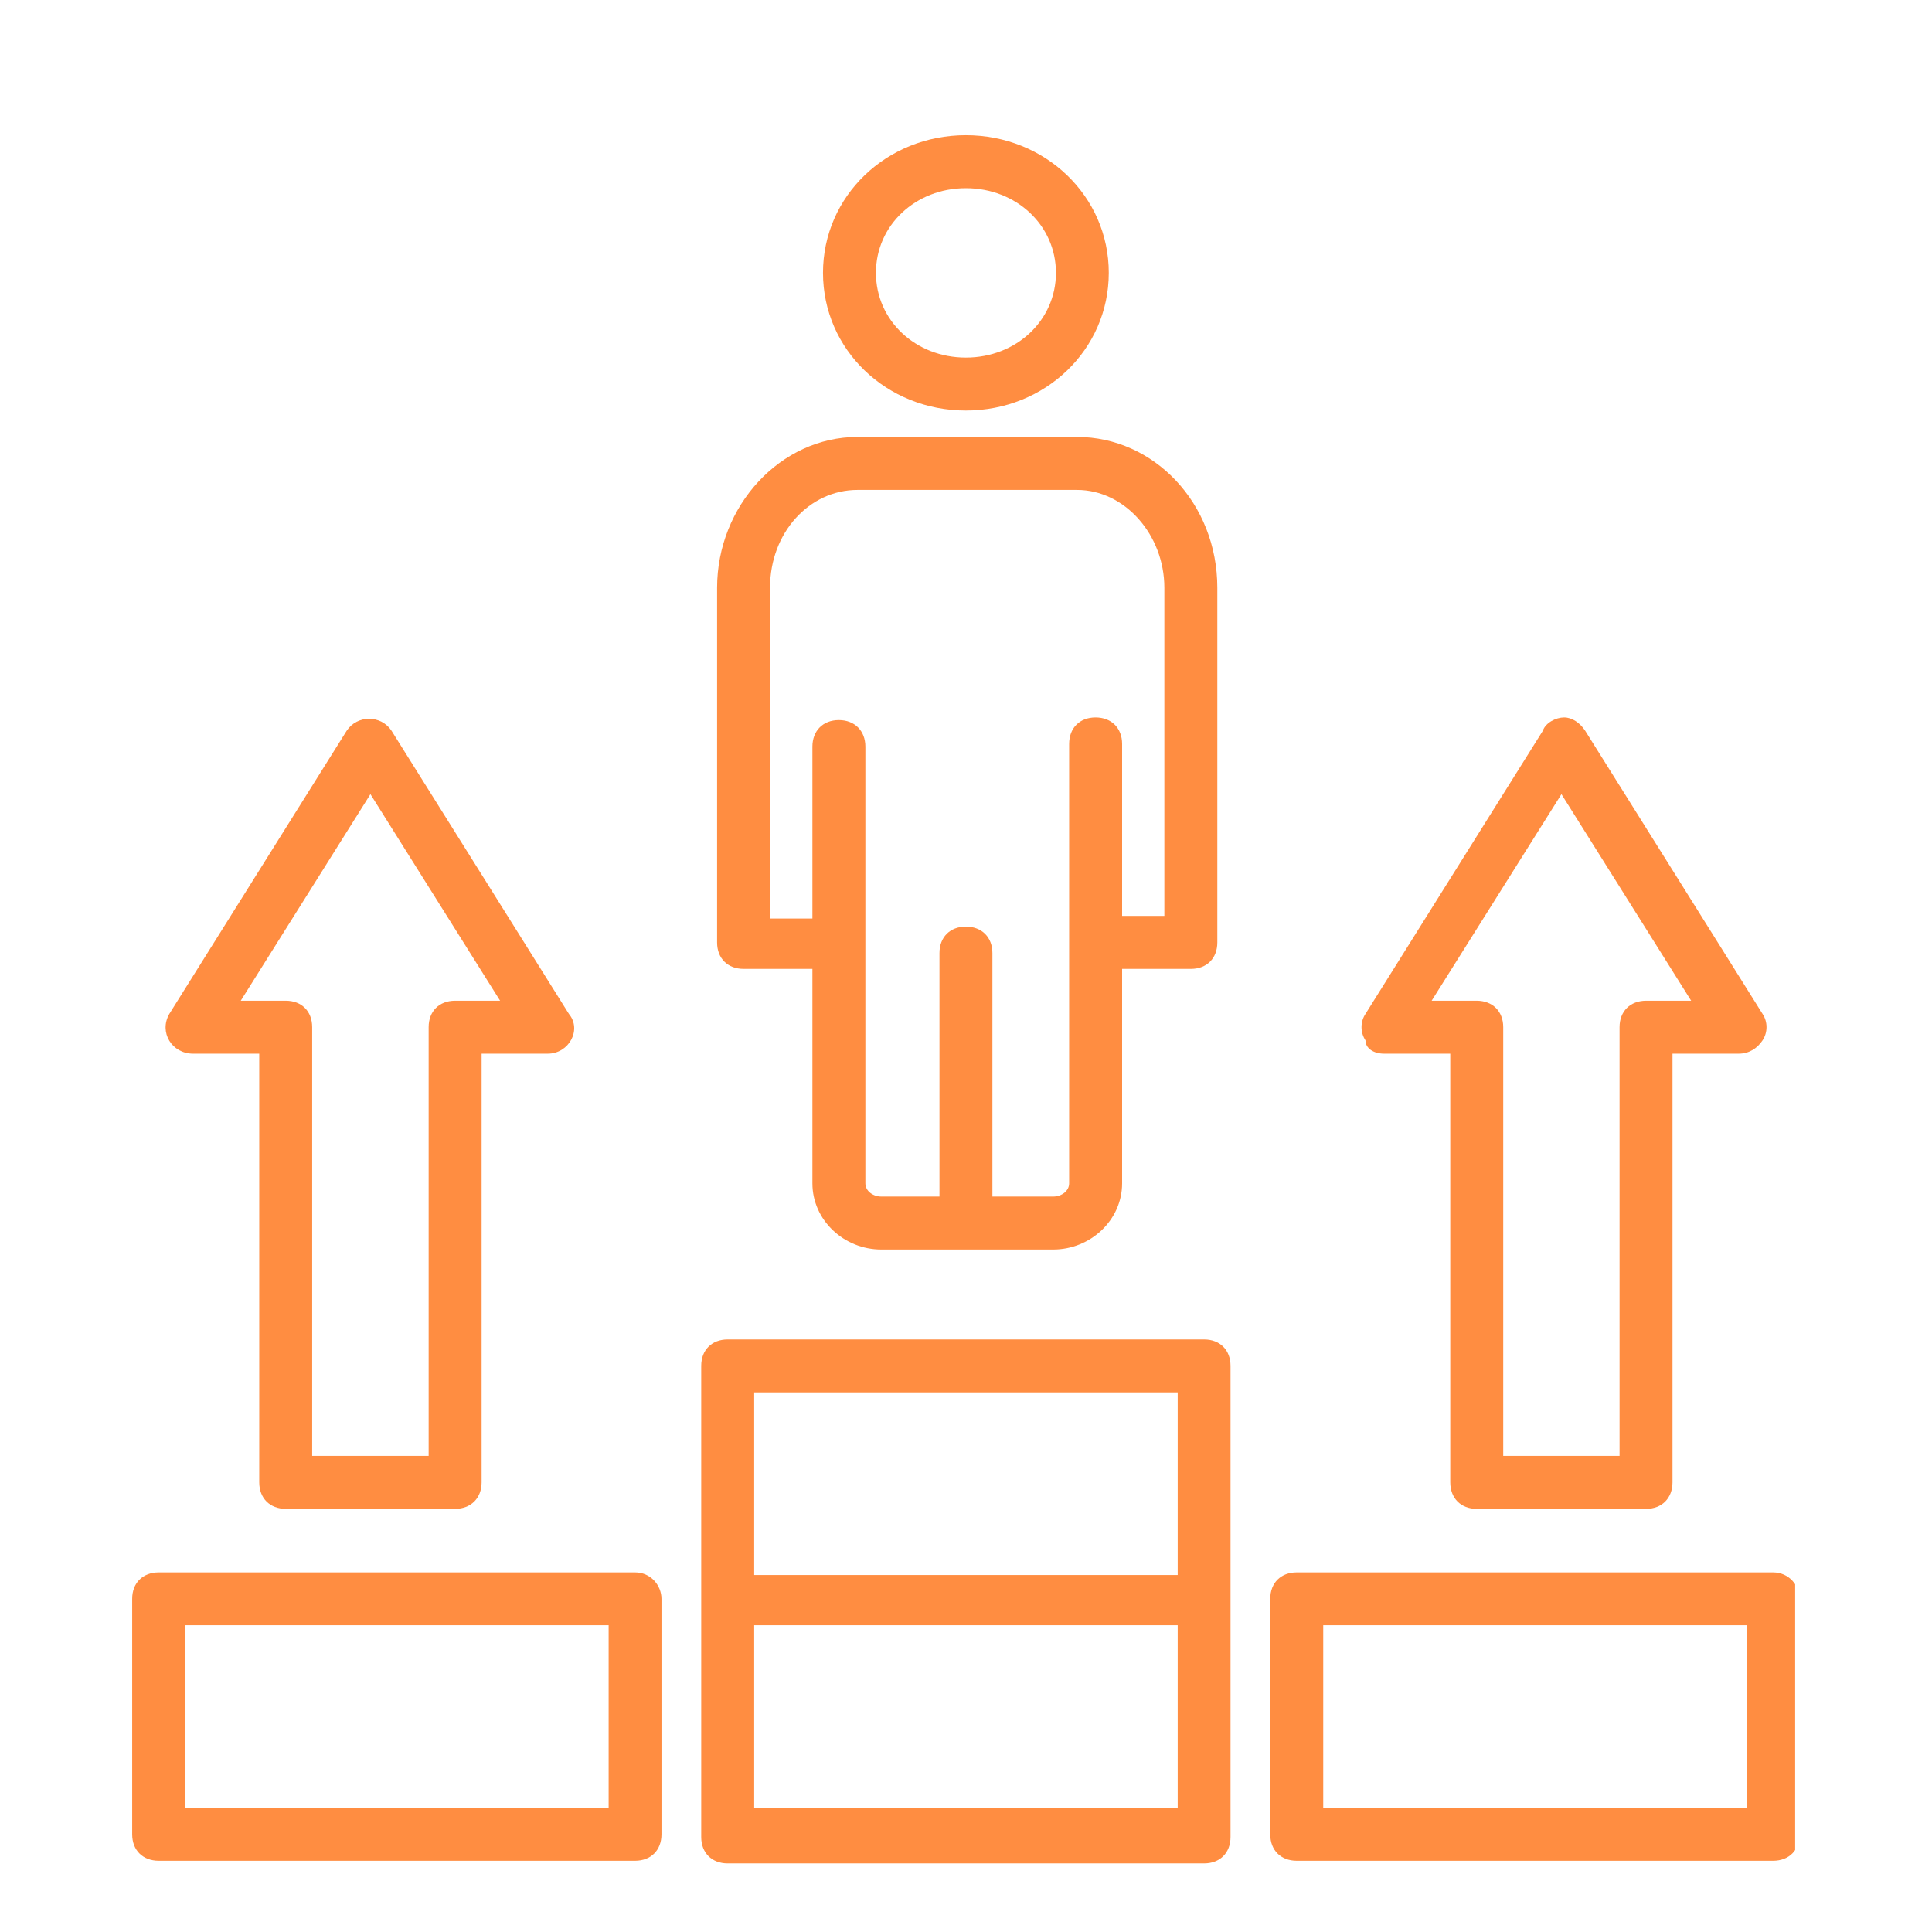
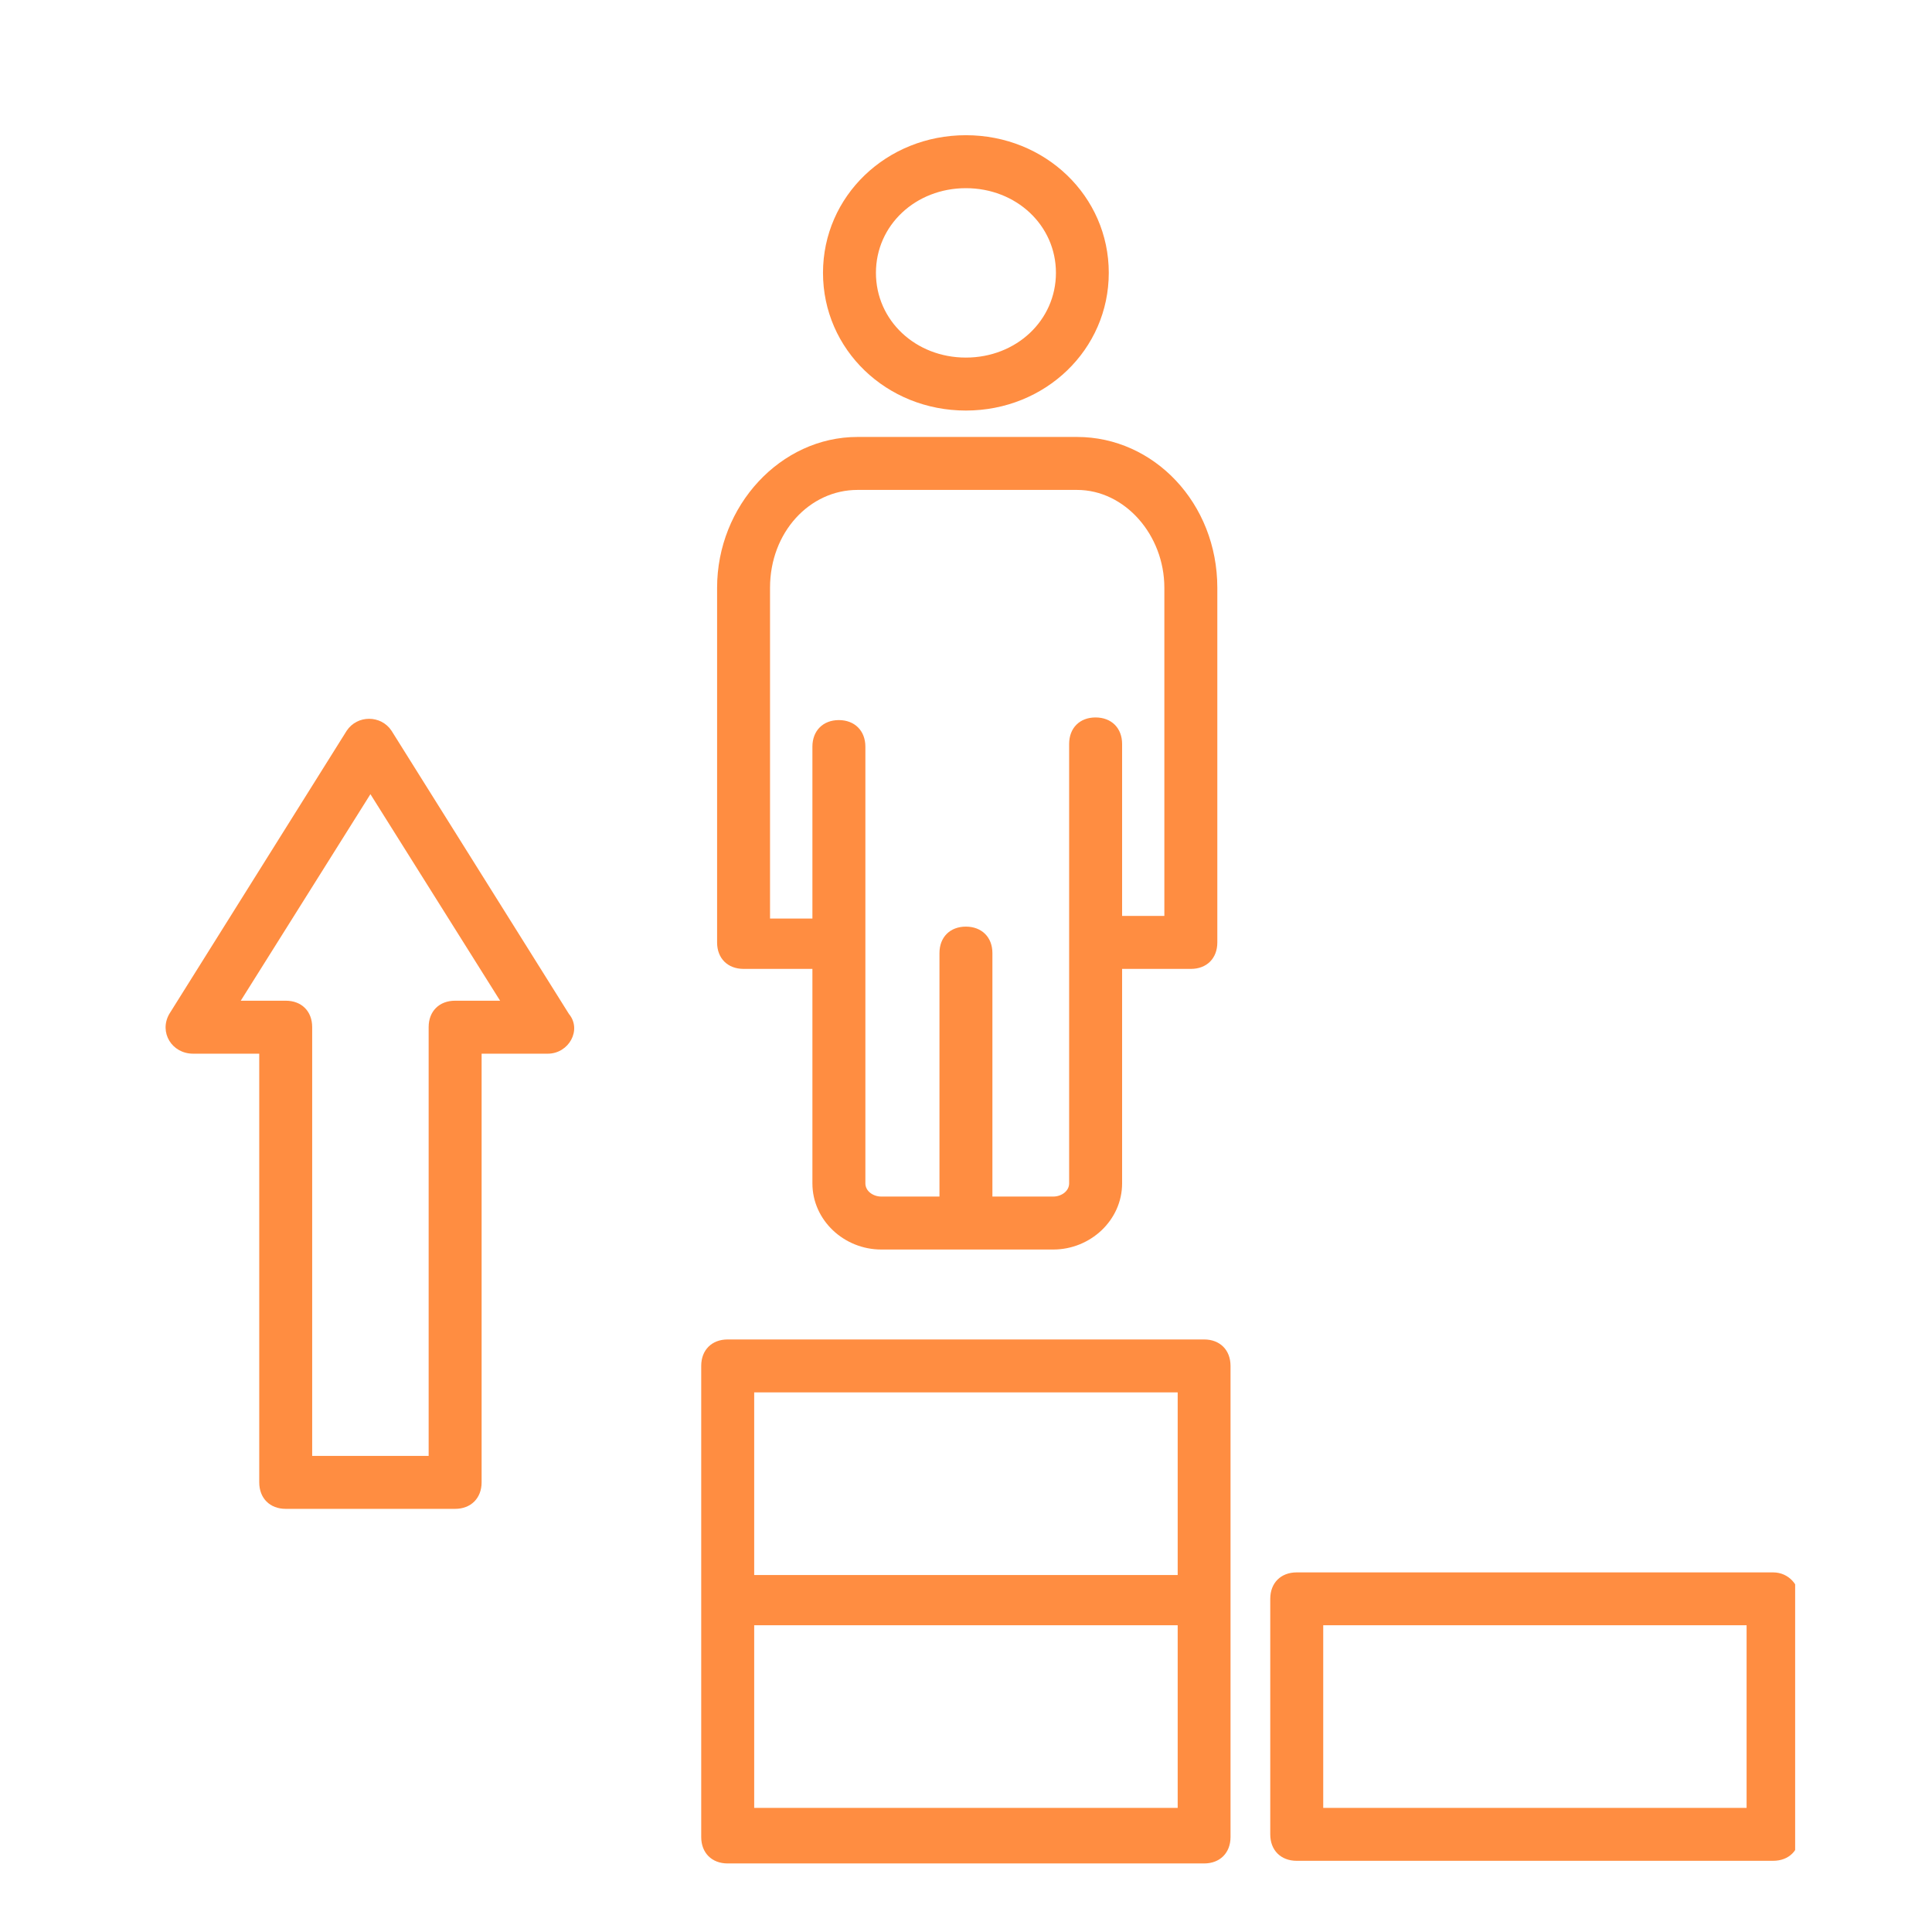
<svg xmlns="http://www.w3.org/2000/svg" width="80" zoomAndPan="magnify" viewBox="0 0 60 60" height="80" preserveAspectRatio="xMidYMid meet" version="1.0">
  <defs>
    <clipPath id="6261fa4017">
      <path d="M 25 4.199 L 35 4.199 L 35 13 L 25 13 Z M 25 4.199 " clip-rule="nonzero" />
    </clipPath>
    <clipPath id="056c8dfbee">
      <path d="M 39 48 L 55.75 48 L 55.75 58 L 39 58 Z M 39 48 " clip-rule="nonzero" />
    </clipPath>
  </defs>
  <path fill="#ff8d41" d="M 23.094 30.09 L 25.23 30.09 L 25.23 36.75 C 25.23 37.898 26.215 38.805 27.367 38.805 L 32.711 38.805 C 33.859 38.805 34.848 37.898 34.848 36.75 L 34.848 30.09 L 36.984 30.09 C 37.477 30.09 37.805 29.762 37.805 29.27 L 37.805 18.254 C 37.805 15.625 35.832 13.57 33.449 13.57 L 26.629 13.57 C 24.242 13.57 22.27 15.707 22.27 18.254 L 22.27 29.27 C 22.27 29.762 22.598 30.09 23.094 30.09 Z M 23.914 18.254 C 23.914 16.527 25.148 15.215 26.629 15.215 L 33.449 15.215 C 34.93 15.215 36.16 16.609 36.16 18.254 L 36.16 28.445 L 34.848 28.445 L 34.848 23.105 C 34.848 22.609 34.516 22.281 34.023 22.281 C 33.531 22.281 33.203 22.609 33.203 23.105 L 33.203 36.75 C 33.203 36.996 32.957 37.16 32.711 37.16 L 30.82 37.16 L 30.82 29.598 C 30.82 29.105 30.488 28.777 29.996 28.777 C 29.504 28.777 29.176 29.105 29.176 29.598 L 29.176 37.16 L 27.367 37.16 C 27.121 37.16 26.875 36.996 26.875 36.75 L 26.875 23.188 C 26.875 22.695 26.543 22.363 26.051 22.363 C 25.559 22.363 25.23 22.695 25.23 23.188 L 25.23 28.527 L 23.914 28.527 Z M 23.914 18.254 " fill-opacity="1" fill-rule="nonzero" />
  <g clip-path="url(#6261fa4017)">
-     <path fill="#ff8d41" d="M 29.996 12.75 C 32.461 12.75 34.434 10.859 34.434 8.473 C 34.434 6.09 32.461 4.199 29.996 4.199 C 27.531 4.199 25.559 6.09 25.559 8.473 C 25.559 10.859 27.531 12.75 29.996 12.75 Z M 29.996 5.844 C 31.559 5.844 32.793 6.996 32.793 8.473 C 32.793 9.953 31.559 11.105 29.996 11.105 C 28.434 11.105 27.203 9.953 27.203 8.473 C 27.203 6.996 28.434 5.844 29.996 5.844 Z M 29.996 5.844 " fill-opacity="1" fill-rule="nonzero" />
+     <path fill="#ff8d41" d="M 29.996 12.75 C 32.461 12.75 34.434 10.859 34.434 8.473 C 34.434 6.09 32.461 4.199 29.996 4.199 C 27.531 4.199 25.559 6.09 25.559 8.473 C 25.559 10.859 27.531 12.75 29.996 12.75 Z M 29.996 5.844 C 31.559 5.844 32.793 6.996 32.793 8.473 C 32.793 9.953 31.559 11.105 29.996 11.105 C 28.434 11.105 27.203 9.953 27.203 8.473 C 27.203 6.996 28.434 5.844 29.996 5.844 M 29.996 5.844 " fill-opacity="1" fill-rule="nonzero" />
  </g>
-   <path fill="#ff8d41" d="M 19.723 48.832 L 4.93 48.832 C 4.434 48.832 4.105 49.16 4.105 49.652 L 4.105 56.969 C 4.105 57.461 4.434 57.789 4.93 57.789 L 19.723 57.789 C 20.215 57.789 20.543 57.461 20.543 56.969 L 20.543 49.652 C 20.543 49.242 20.215 48.832 19.723 48.832 Z M 18.902 56.145 L 5.75 56.145 L 5.75 50.473 L 18.902 50.473 Z M 18.902 56.145 " fill-opacity="1" fill-rule="nonzero" />
  <g clip-path="url(#056c8dfbee)">
    <path fill="#ff8d41" d="M 55.066 48.832 L 40.27 48.832 C 39.777 48.832 39.449 49.16 39.449 49.652 L 39.449 56.969 C 39.449 57.461 39.777 57.789 40.27 57.789 L 55.066 57.789 C 55.559 57.789 55.887 57.461 55.887 56.969 L 55.887 49.652 C 55.887 49.242 55.559 48.832 55.066 48.832 Z M 54.242 56.145 L 41.094 56.145 L 41.094 50.473 L 54.242 50.473 Z M 54.242 56.145 " fill-opacity="1" fill-rule="nonzero" />
  </g>
  <path fill="#ff8d41" d="M 37.395 41.598 L 22.598 41.598 C 22.105 41.598 21.777 41.926 21.777 42.418 L 21.777 57.051 C 21.777 57.543 22.105 57.871 22.598 57.871 L 37.395 57.871 C 37.887 57.871 38.215 57.543 38.215 57.051 L 38.215 42.418 C 38.215 41.926 37.887 41.598 37.395 41.598 Z M 23.422 43.242 L 36.574 43.242 L 36.574 48.914 L 23.422 48.914 Z M 36.574 56.145 L 23.422 56.145 L 23.422 50.473 L 36.574 50.473 Z M 36.574 56.145 " fill-opacity="1" fill-rule="nonzero" />
  <path fill="#ff8d41" d="M 5.996 32.723 L 8.051 32.723 L 8.051 46.035 C 8.051 46.527 8.379 46.859 8.875 46.859 L 14.133 46.859 C 14.625 46.859 14.957 46.527 14.957 46.035 L 14.957 32.723 L 17.012 32.723 C 17.668 32.723 18.078 31.98 17.668 31.488 L 12.16 22.695 C 11.832 22.199 11.094 22.199 10.766 22.695 L 5.258 31.488 C 4.93 32.062 5.34 32.723 5.996 32.723 Z M 11.504 24.664 L 15.531 31.078 L 14.133 31.078 C 13.641 31.078 13.312 31.406 13.312 31.898 L 13.312 45.215 L 9.695 45.215 L 9.695 31.898 C 9.695 31.406 9.367 31.078 8.875 31.078 L 7.477 31.078 Z M 11.504 24.664 " fill-opacity="1" fill-rule="nonzero" />
-   <path fill="#ff8d41" d="M 42.984 32.723 L 45.039 32.723 L 45.039 46.035 C 45.039 46.527 45.367 46.859 45.859 46.859 L 51.121 46.859 C 51.613 46.859 51.941 46.527 51.941 46.035 L 51.941 32.723 L 53.996 32.723 C 54.324 32.723 54.574 32.555 54.738 32.309 C 54.902 32.062 54.902 31.734 54.738 31.488 L 49.23 22.695 C 49.066 22.445 48.82 22.281 48.574 22.281 C 48.324 22.281 47.996 22.445 47.914 22.695 L 42.406 31.488 C 42.242 31.734 42.242 32.062 42.406 32.309 C 42.406 32.555 42.656 32.723 42.984 32.723 Z M 48.492 24.664 L 52.52 31.078 L 51.121 31.078 C 50.629 31.078 50.297 31.406 50.297 31.898 L 50.297 45.215 L 46.684 45.215 L 46.684 31.898 C 46.684 31.406 46.352 31.078 45.859 31.078 L 44.461 31.078 Z M 48.492 24.664 " fill-opacity="1" fill-rule="nonzero" />
</svg>